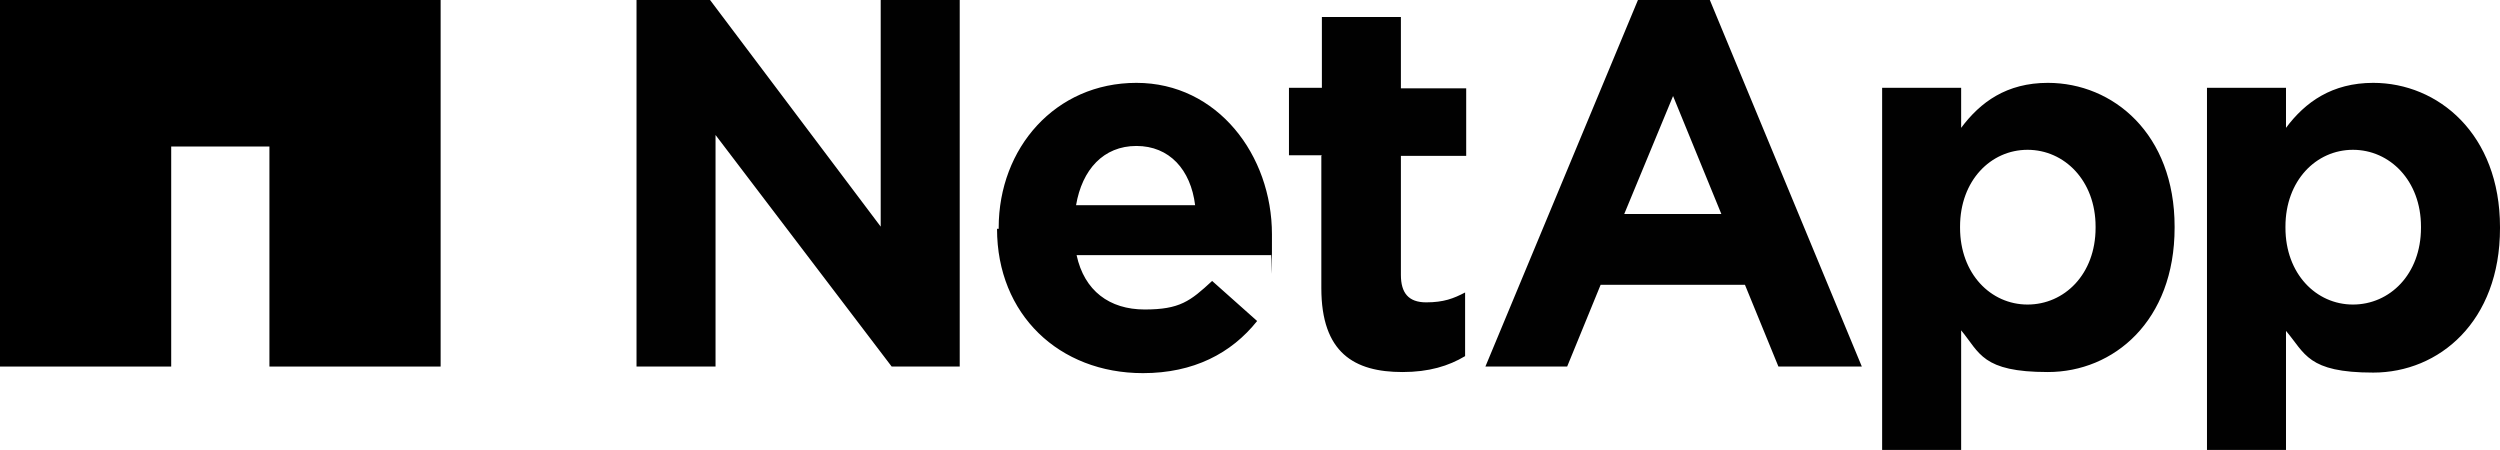
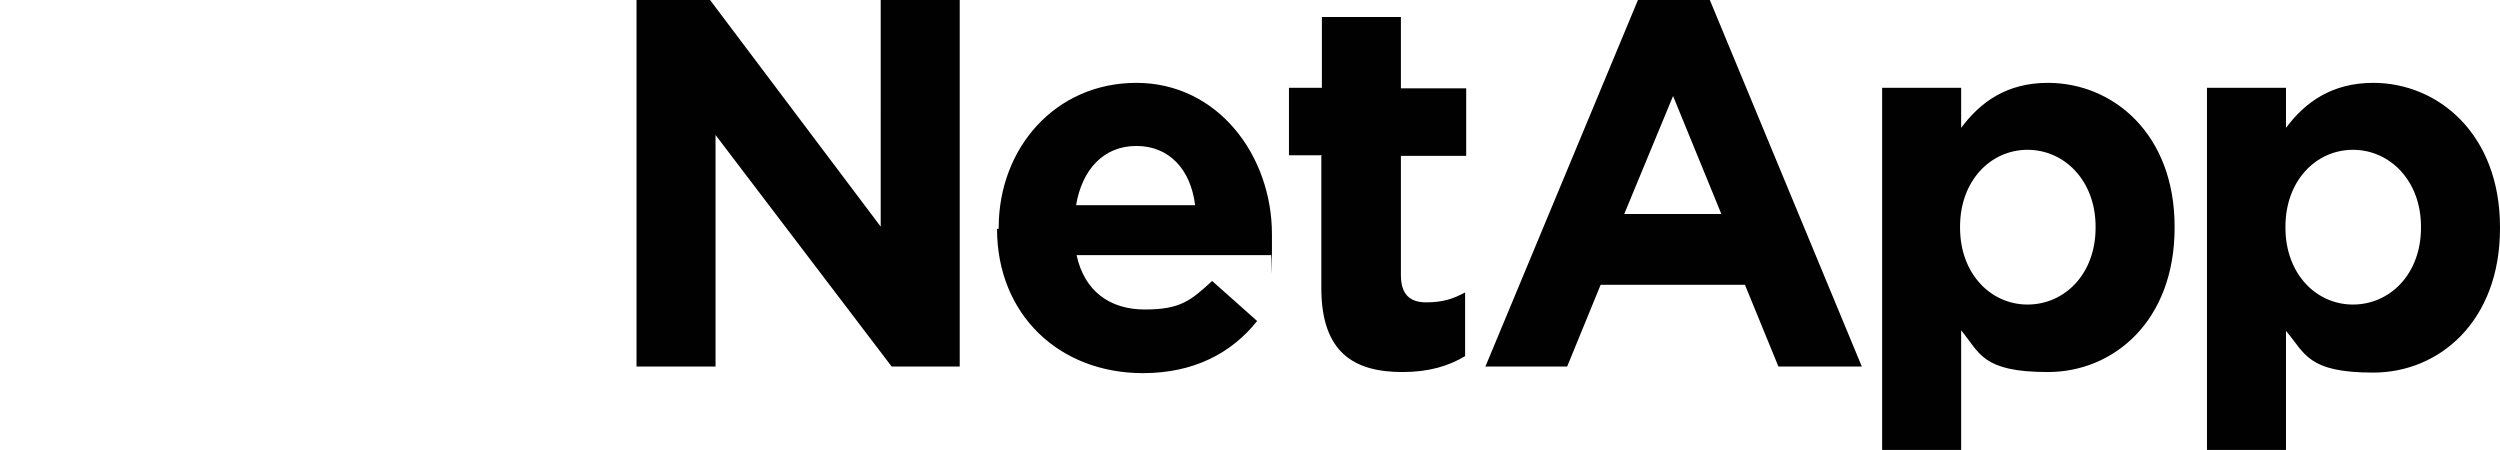
<svg xmlns="http://www.w3.org/2000/svg" version="1.1" viewBox="0 0 455.6 82">
  <defs>
    <style>
      .cls-1 {
        fill: #010101;
        fill-rule: evenodd;
      }
    </style>
  </defs>
  <g>
    <g id="Layer_1">
      <g>
-         <path id="Layer" d="M80.3,0v66.8h-31.2V26.7h-17.9v40.1H0V0h80.3Z" />
        <path id="Layer-2" data-name="Layer" class="cls-1" d="M115.9,0h13.5l31.1,41.3V0h14.4v66.8h-12.4l-32.1-42.2v42.2h-14.4V0ZM182,41.7v-.2c0-14.5,10.3-26.4,25.1-26.4s24.7,13.2,24.7,27.6,0,2.4-.2,3.8h-35.4c1.4,6.5,6,9.9,12.4,9.9s8.3-1.5,12.3-5.2l8.2,7.3c-4.7,5.9-11.6,9.5-20.8,9.5-15.3,0-26.6-10.7-26.6-26.3h0ZM217.8,37.4c-.8-6.5-4.7-10.8-10.7-10.8s-9.9,4.3-11,10.8h21.7ZM240.9,28.3h-6v-12.3h6V3.1h14.4v13h11.9v12.3h-11.9v21.7c0,3.3,1.4,5,4.6,5s5-.7,7.1-1.8v11.6c-3,1.8-6.6,2.9-11.4,2.9-8.8,0-14.8-3.5-14.8-15.3v-24.1ZM343,16h14.4v7.3c3.5-4.7,8.3-8.2,15.8-8.2,11.9,0,23.1,9.3,23.1,26.2v.2c0,17-11.1,26.3-23.1,26.3s-12.4-3.5-15.8-7.6v21.8h-14.4V16ZM381.9,41.3c0-8.4-5.7-14-12.4-14s-12.3,5.6-12.3,14v.2c0,8.4,5.6,14,12.3,14s12.4-5.5,12.4-14v-.2ZM402.2,16h14.4v7.3c3.5-4.7,8.4-8.2,15.9-8.2,11.8,0,23.1,9.3,23.1,26.3v.2c0,17-11.1,26.3-23.1,26.3s-12.4-3.5-15.9-7.6v21.8h-14.4V16ZM441.2,41.3c0-8.4-5.7-14-12.4-14s-12.3,5.6-12.3,14v.2c0,8.4,5.6,14,12.3,14s12.4-5.5,12.4-14v-.2ZM298.5,0h13.1l27.7,66.8h-15.2l-6.1-14.9h-26.3l-6.1,14.9h-14.9L298.5,0ZM313.7,39l-8.8-21.5-8.9,21.5h17.7Z" />
      </g>
    </g>
  </g>
</svg>